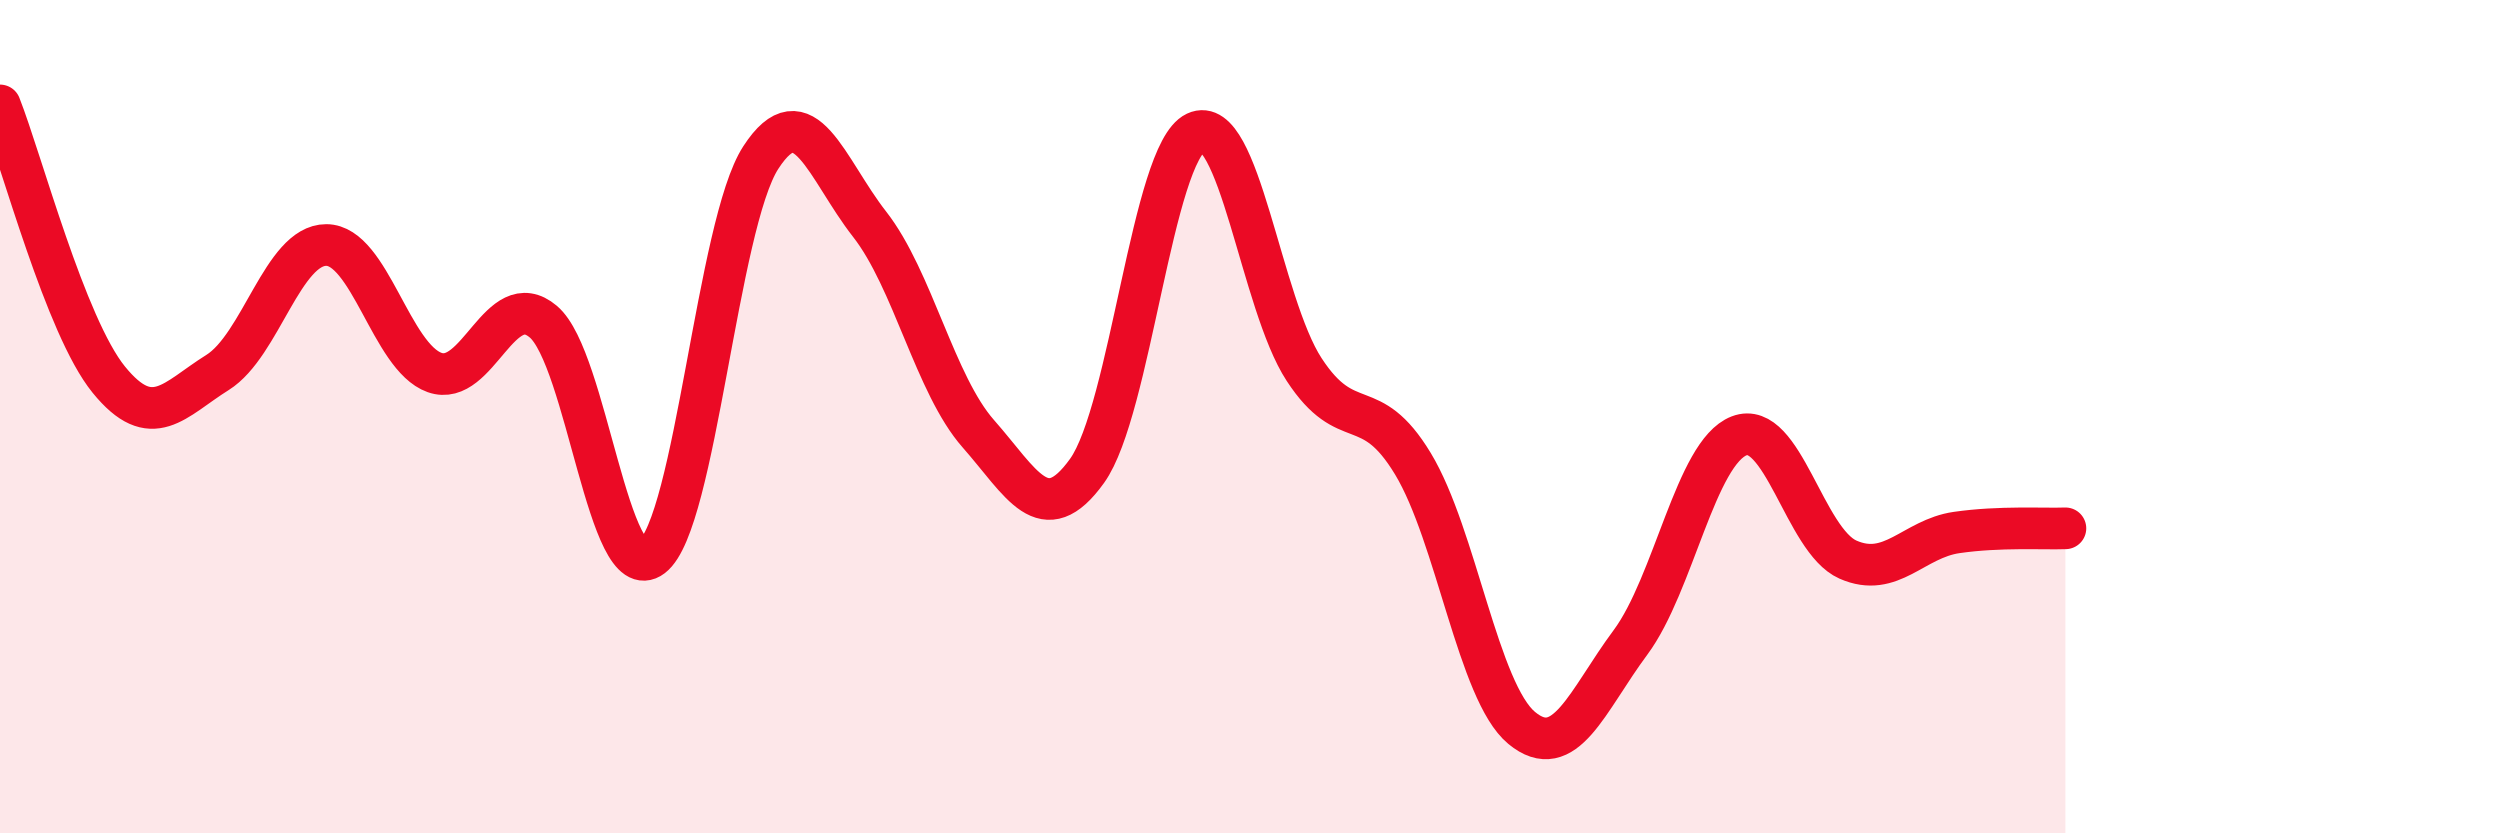
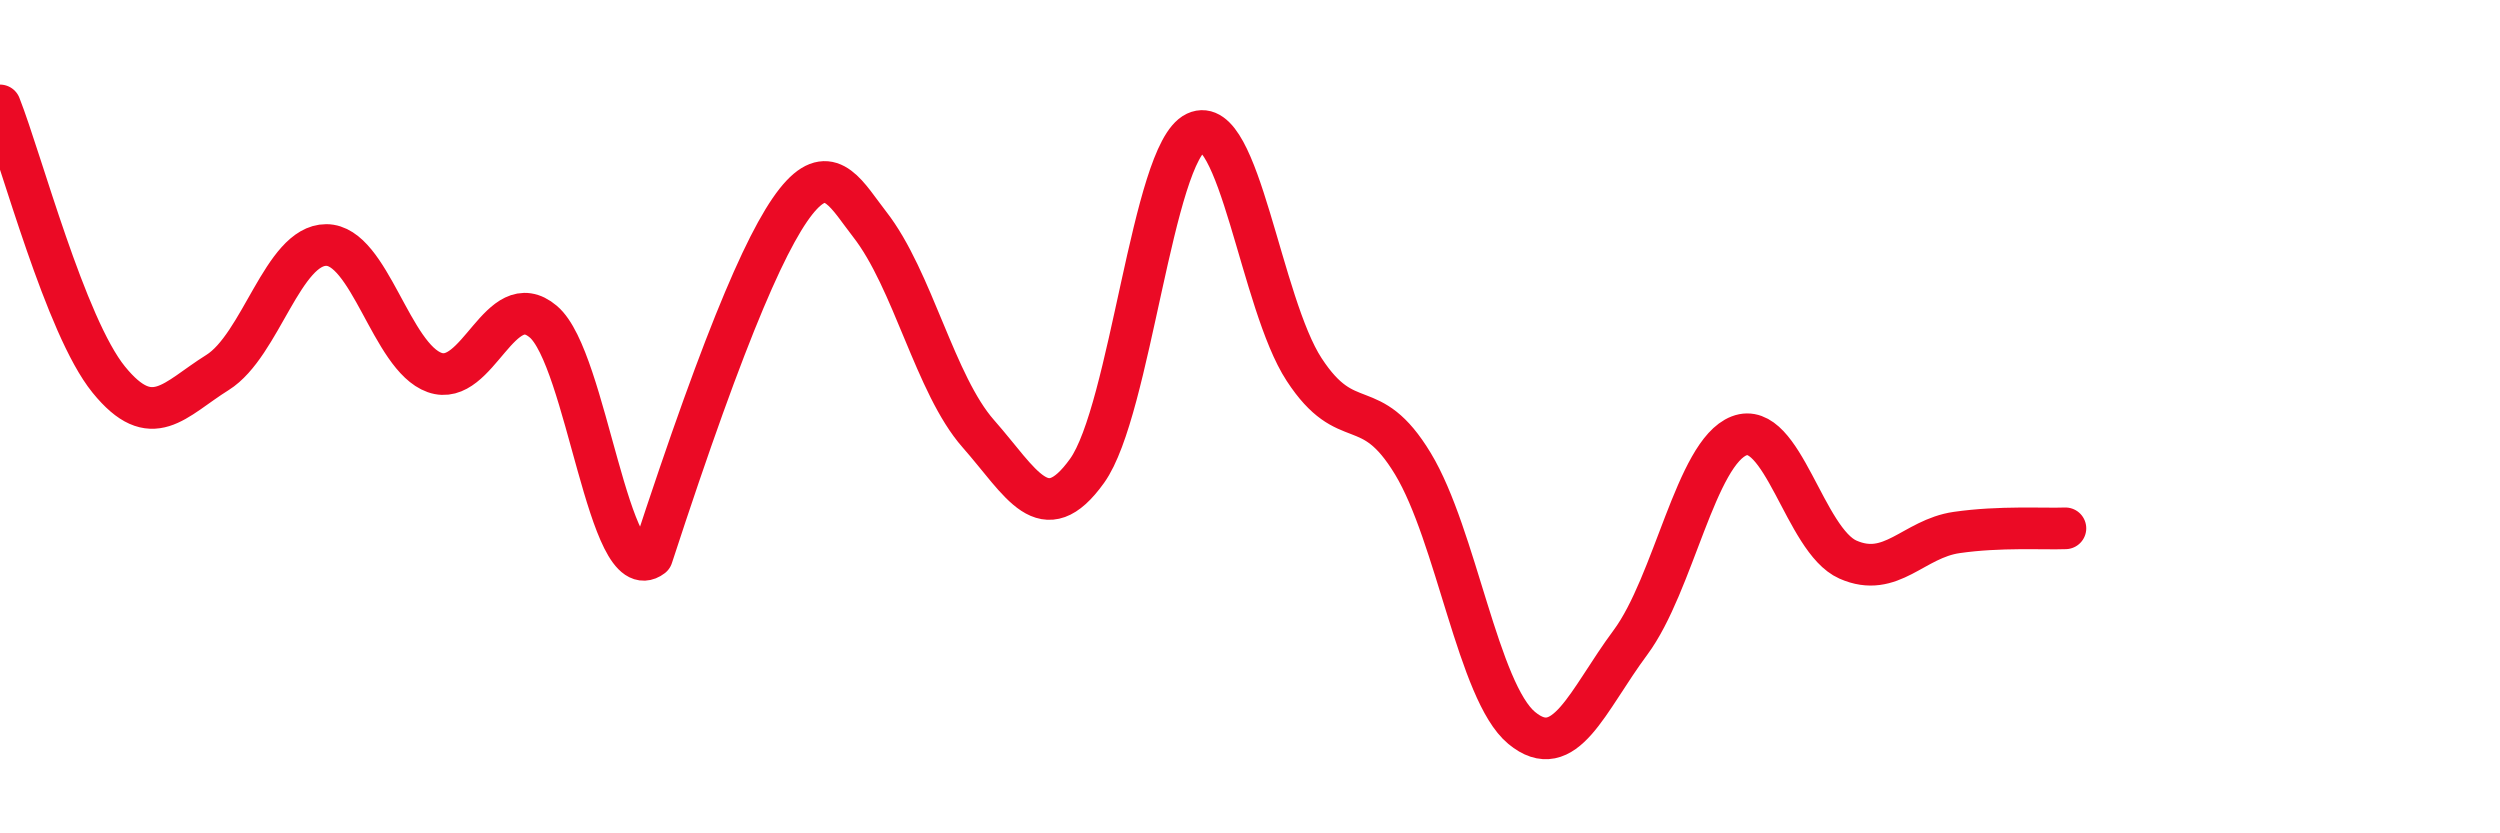
<svg xmlns="http://www.w3.org/2000/svg" width="60" height="20" viewBox="0 0 60 20">
-   <path d="M 0,2.53 C 0.52,3.85 1.57,7.83 2.61,9.11 C 3.65,10.39 4.18,9.59 5.22,8.94 C 6.26,8.29 6.79,5.88 7.83,5.88 C 8.87,5.88 9.39,8.57 10.43,8.94 C 11.47,9.31 12,6.84 13.04,7.72 C 14.08,8.6 14.61,14.15 15.65,13.36 C 16.69,12.57 17.22,5.38 18.26,3.78 C 19.3,2.18 19.83,4.05 20.87,5.38 C 21.91,6.71 22.44,9.23 23.48,10.41 C 24.52,11.59 25.05,12.75 26.09,11.3 C 27.13,9.85 27.66,3.67 28.7,3.18 C 29.74,2.69 30.26,7.28 31.3,8.87 C 32.34,10.46 32.87,9.41 33.91,11.13 C 34.95,12.85 35.48,16.61 36.52,17.47 C 37.56,18.33 38.09,16.82 39.13,15.42 C 40.17,14.02 40.7,10.86 41.74,10.46 C 42.78,10.06 43.31,12.97 44.35,13.43 C 45.39,13.89 45.92,12.93 46.96,12.78 C 48,12.63 49.05,12.7 49.57,12.68L49.57 20L0 20Z" fill="#EB0A25" opacity="0.1" stroke-linecap="round" stroke-linejoin="round" />
-   <path d="M 0,2.53 C 0.52,3.85 1.57,7.83 2.61,9.11 C 3.65,10.39 4.18,9.59 5.22,8.94 C 6.26,8.29 6.79,5.88 7.83,5.88 C 8.87,5.88 9.39,8.57 10.43,8.94 C 11.47,9.31 12,6.84 13.04,7.72 C 14.08,8.6 14.61,14.15 15.65,13.36 C 16.69,12.57 17.22,5.38 18.26,3.78 C 19.3,2.18 19.83,4.05 20.87,5.38 C 21.91,6.71 22.44,9.23 23.48,10.41 C 24.52,11.59 25.05,12.75 26.09,11.3 C 27.13,9.85 27.66,3.67 28.7,3.18 C 29.74,2.69 30.26,7.28 31.3,8.87 C 32.34,10.46 32.87,9.41 33.91,11.13 C 34.95,12.85 35.48,16.61 36.52,17.47 C 37.56,18.33 38.09,16.82 39.13,15.42 C 40.17,14.02 40.7,10.86 41.74,10.46 C 42.78,10.06 43.31,12.97 44.35,13.43 C 45.39,13.89 45.92,12.93 46.96,12.78 C 48,12.63 49.05,12.7 49.57,12.68" stroke="#EB0A25" stroke-width="1" fill="none" stroke-linecap="round" stroke-linejoin="round" />
+   <path d="M 0,2.53 C 0.52,3.85 1.57,7.83 2.61,9.11 C 3.65,10.39 4.18,9.59 5.22,8.94 C 6.26,8.29 6.79,5.88 7.83,5.88 C 8.87,5.88 9.39,8.57 10.43,8.94 C 11.47,9.31 12,6.84 13.04,7.72 C 14.08,8.6 14.61,14.15 15.65,13.36 C 19.3,2.18 19.83,4.05 20.87,5.38 C 21.91,6.71 22.44,9.23 23.48,10.41 C 24.52,11.59 25.05,12.75 26.09,11.3 C 27.13,9.85 27.66,3.67 28.7,3.18 C 29.74,2.69 30.26,7.28 31.3,8.87 C 32.34,10.46 32.87,9.41 33.91,11.13 C 34.95,12.85 35.48,16.61 36.52,17.47 C 37.56,18.33 38.09,16.82 39.13,15.42 C 40.17,14.02 40.7,10.86 41.74,10.46 C 42.78,10.06 43.31,12.97 44.35,13.43 C 45.39,13.89 45.92,12.93 46.96,12.78 C 48,12.63 49.05,12.7 49.57,12.68" stroke="#EB0A25" stroke-width="1" fill="none" stroke-linecap="round" stroke-linejoin="round" />
</svg>